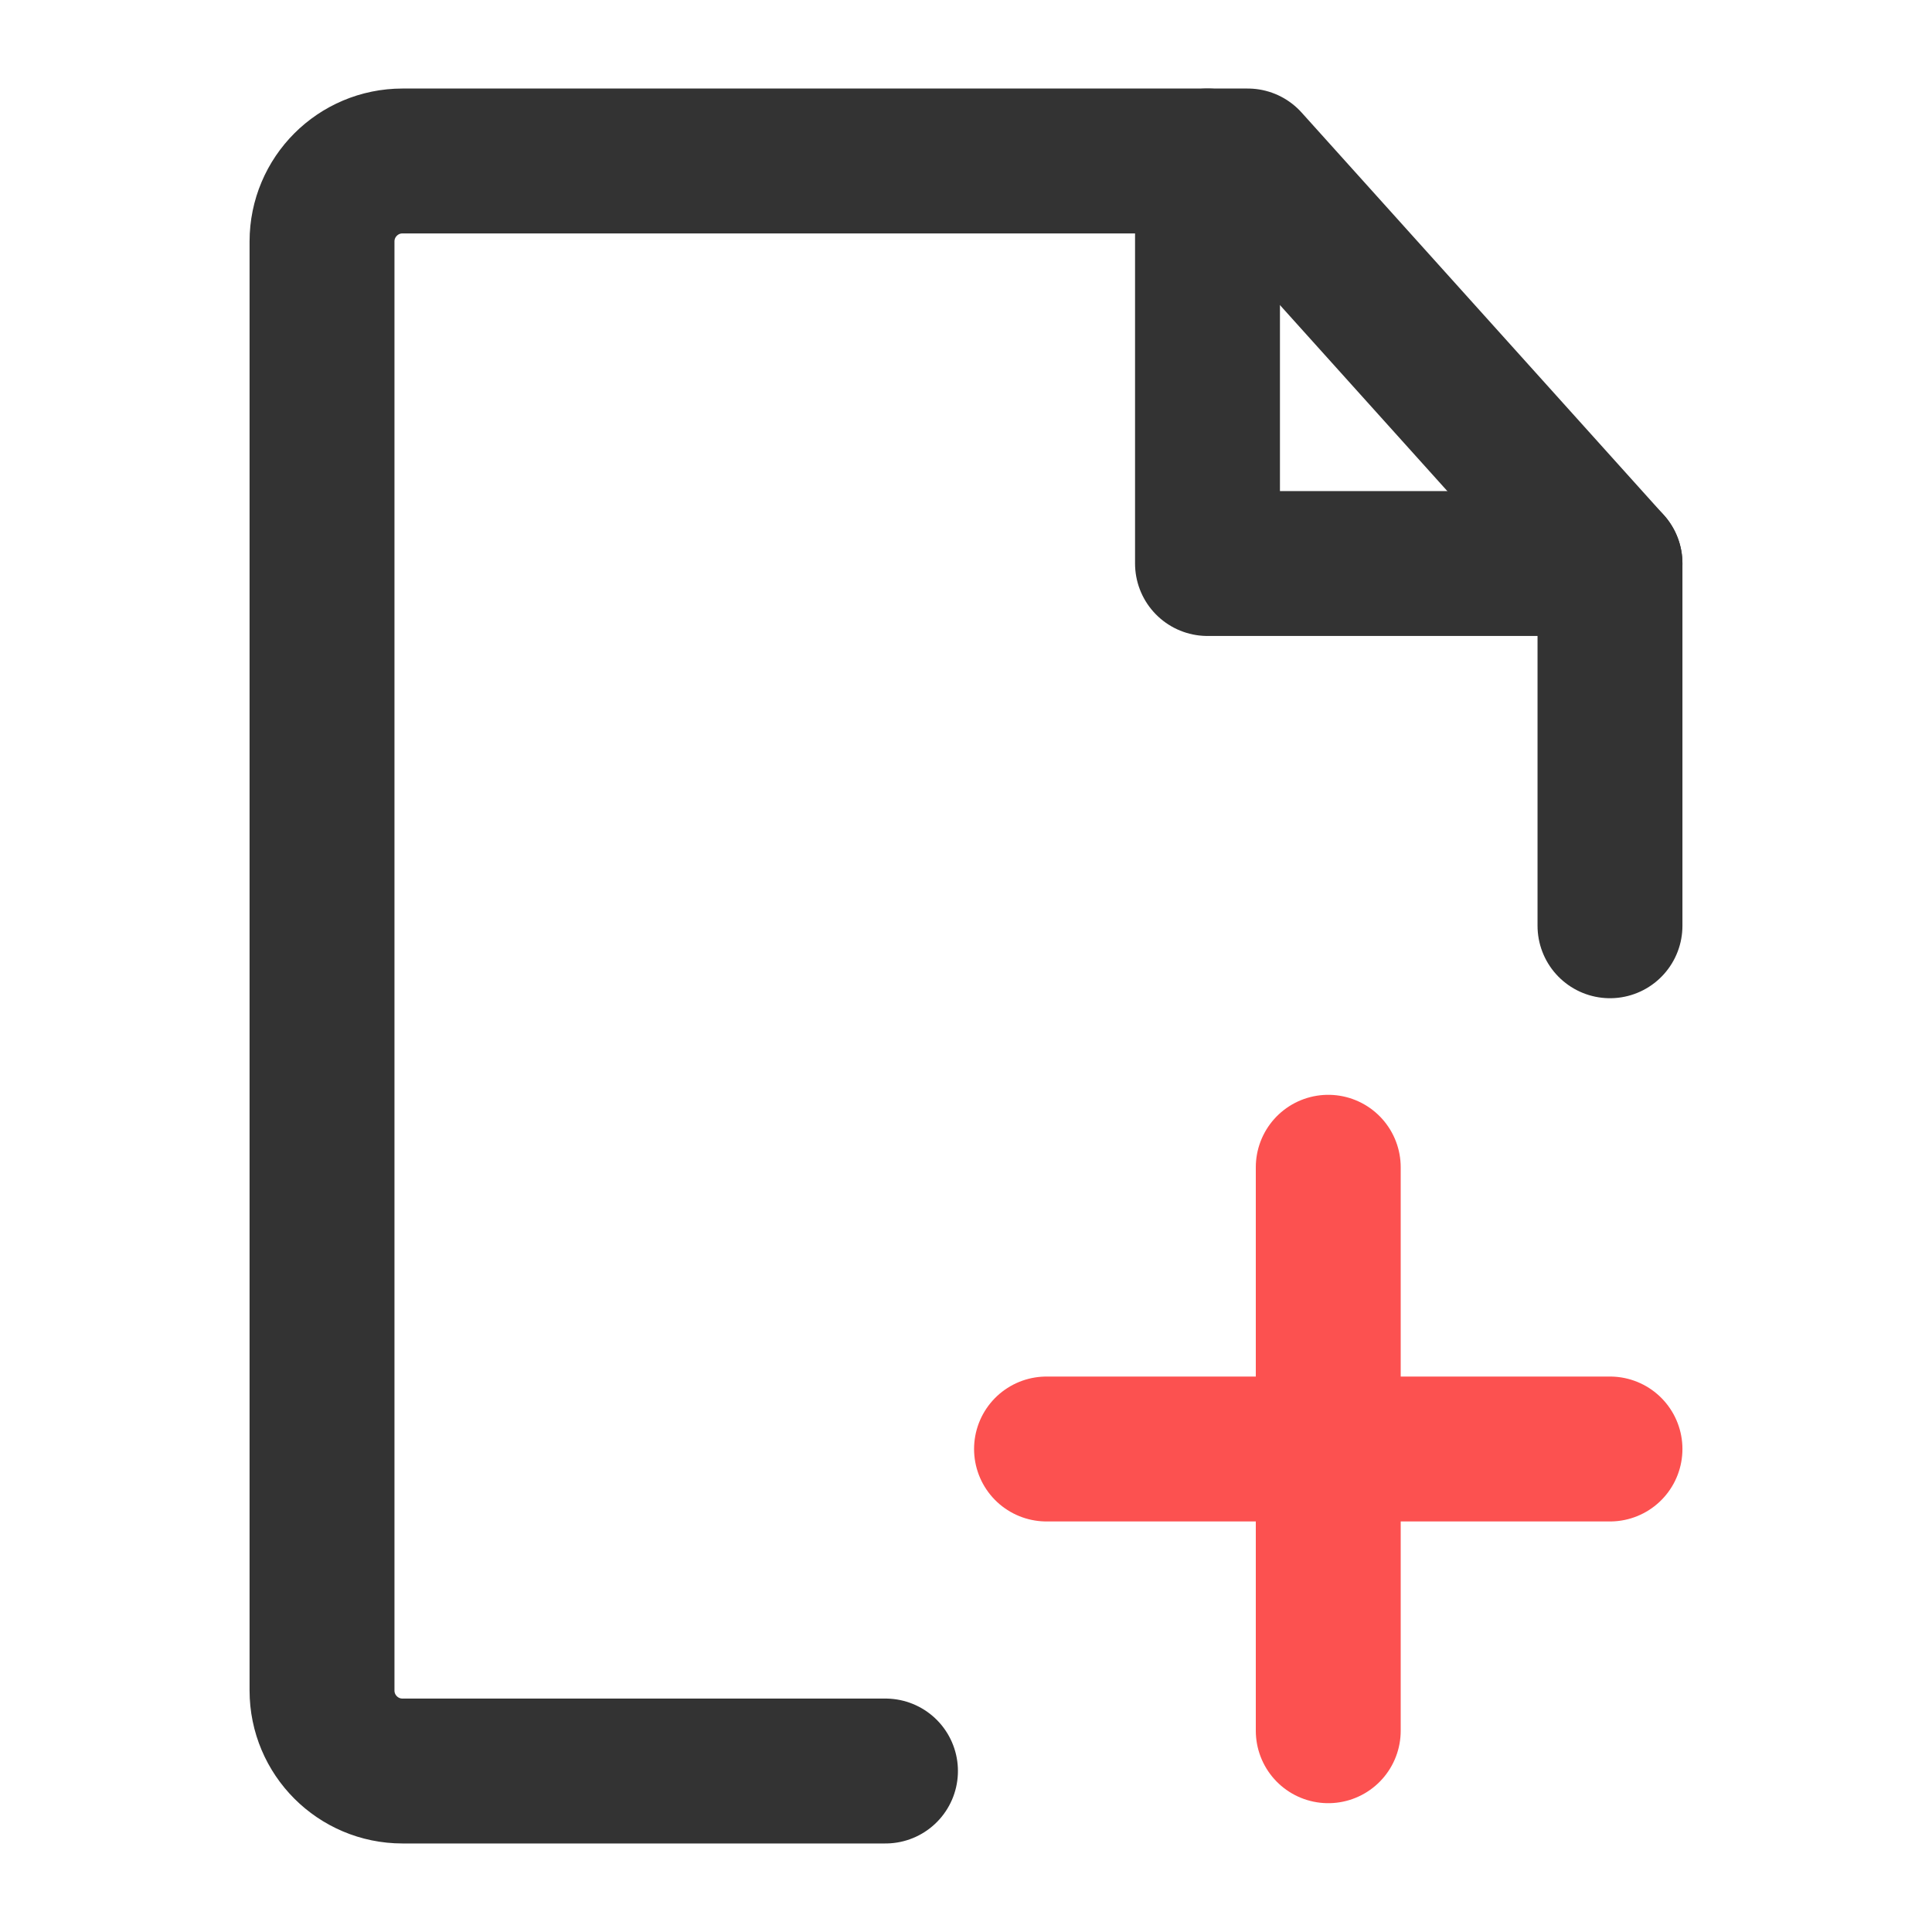
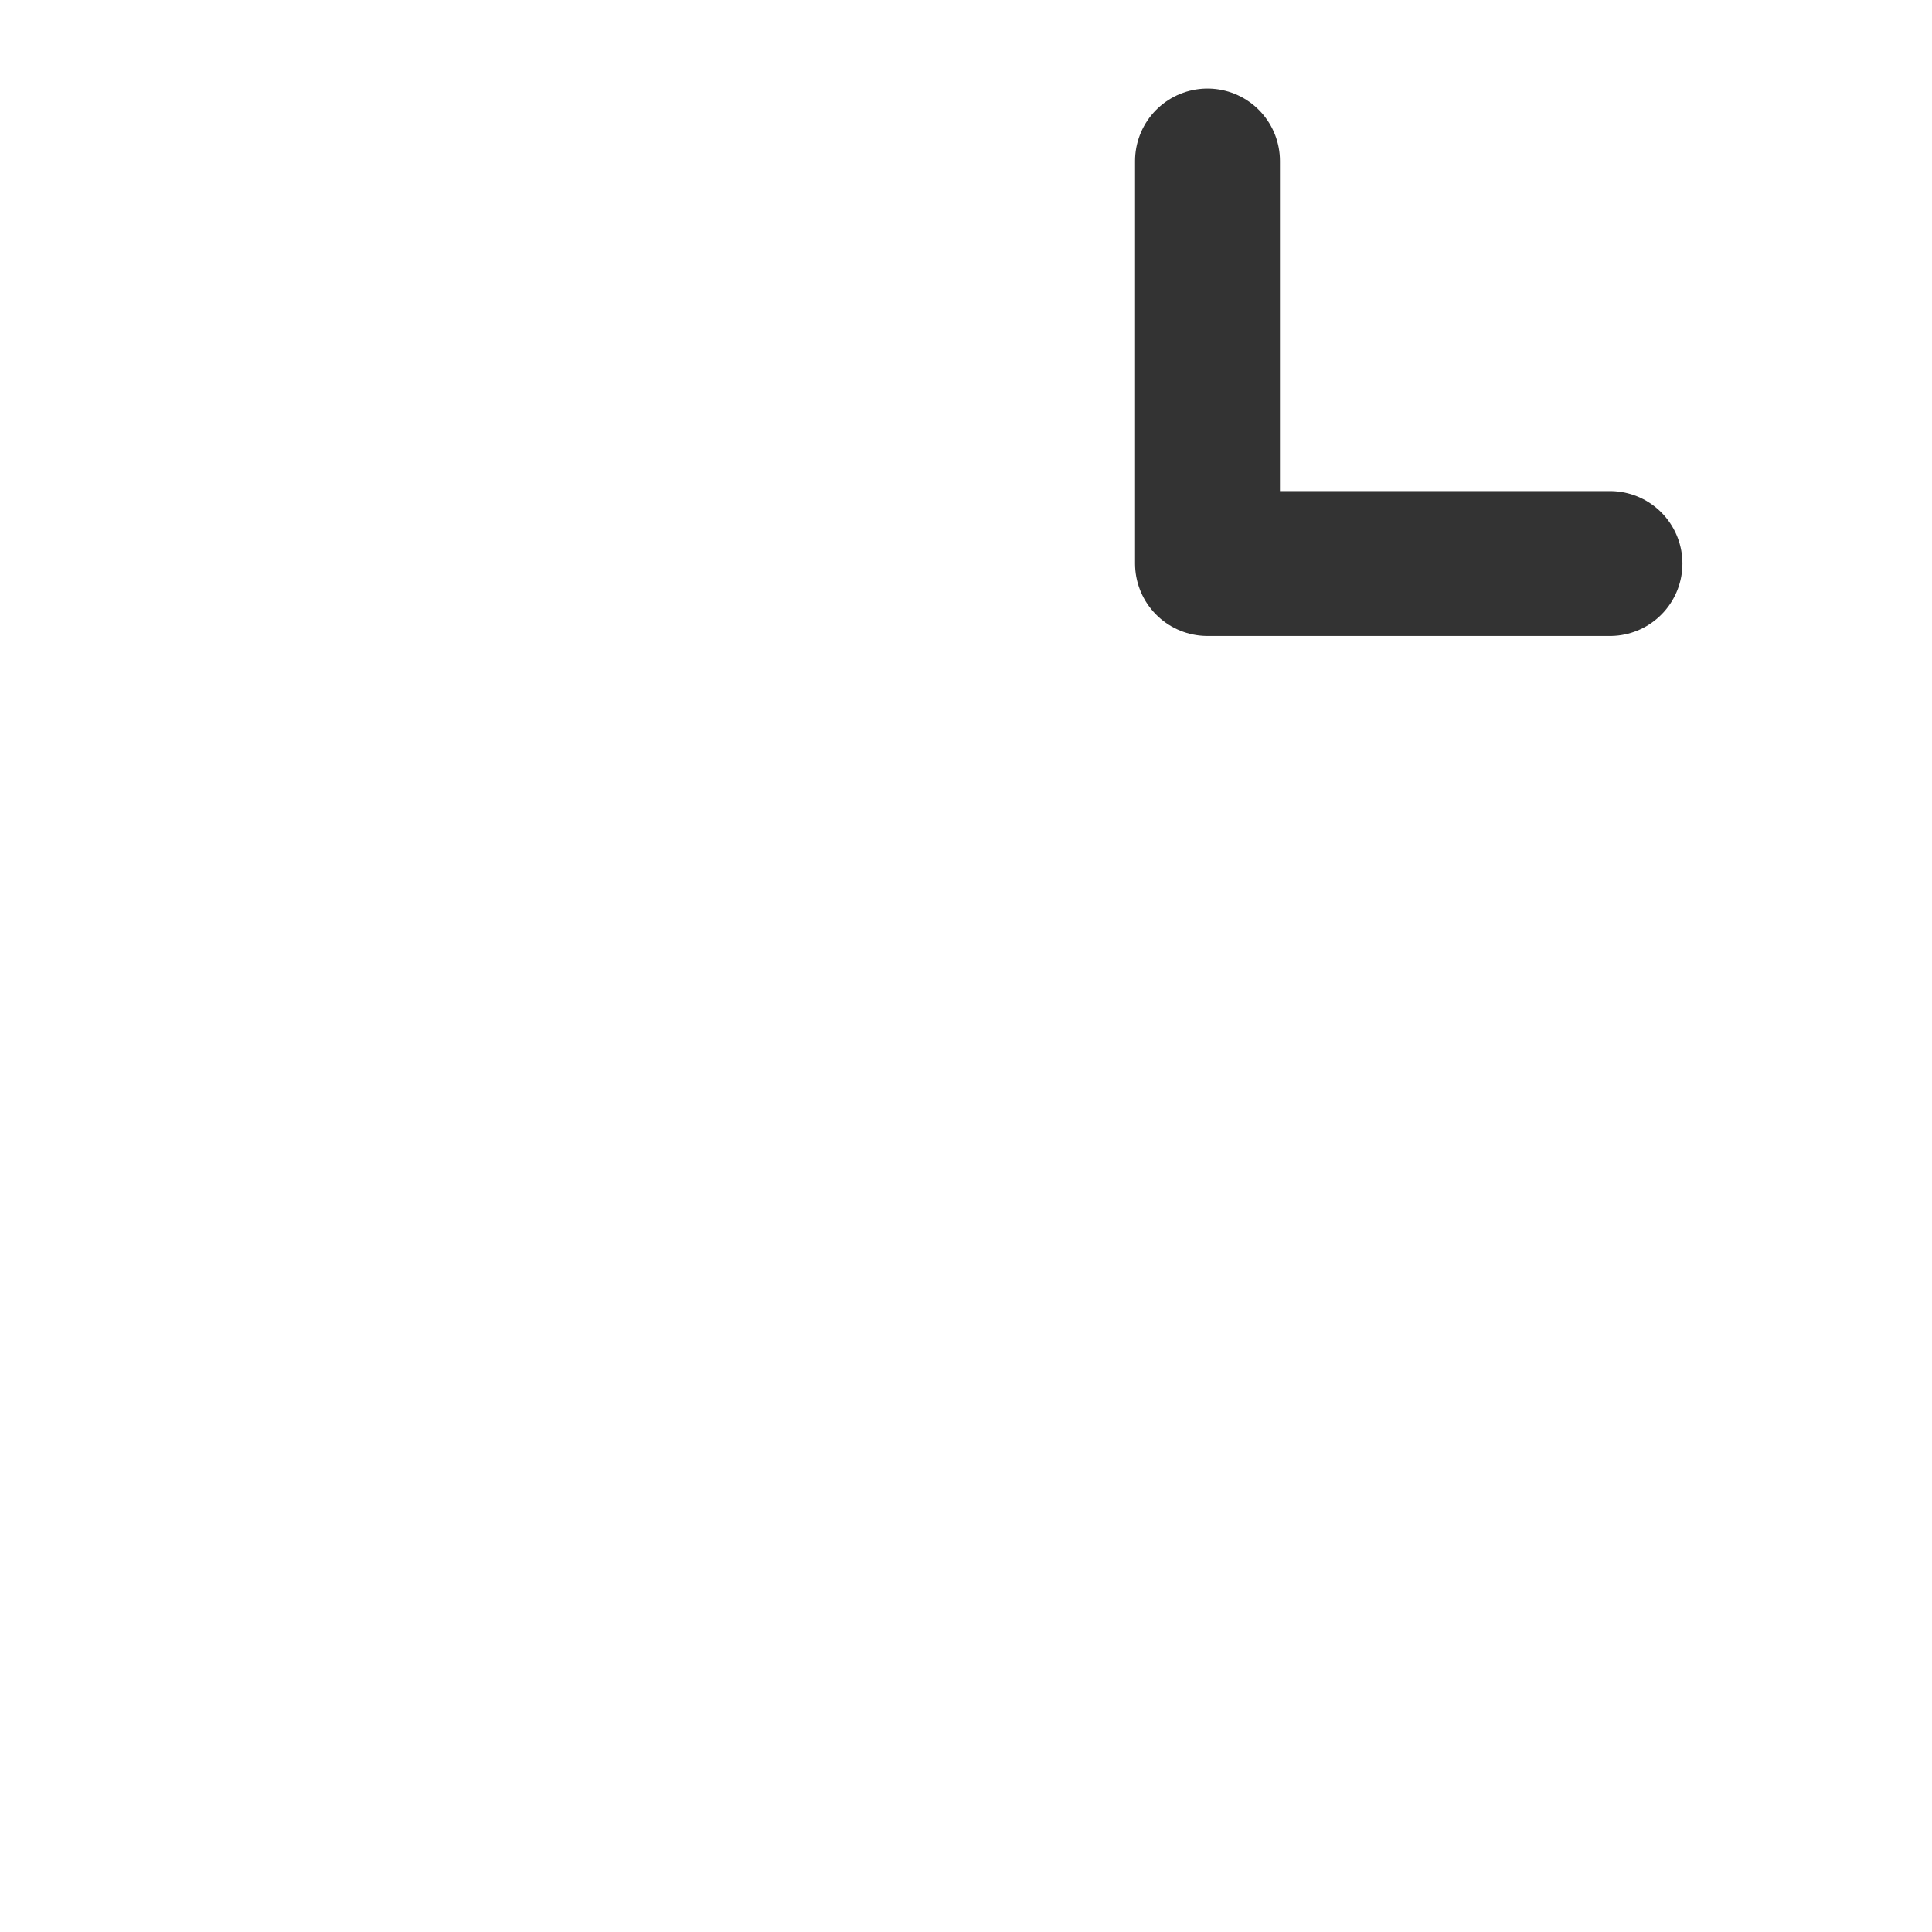
<svg xmlns="http://www.w3.org/2000/svg" width="40" height="40" viewBox="0 0 40 40" fill="none">
-   <path d="M33.333 19.167V11.667L25.833 3.333H8.333C7.413 3.333 6.667 4.079 6.667 5V35C6.667 35.92 7.413 36.667 8.333 36.667H18.333" stroke="#333333" stroke-width="3" stroke-linecap="round" stroke-linejoin="round" />
-   <path d="M27.5 24.167V35.833" stroke="#FC5150" stroke-width="3" stroke-linecap="round" stroke-linejoin="round" />
-   <path d="M21.667 30H27.5H33.333" stroke="#FC5150" stroke-width="3" stroke-linecap="round" stroke-linejoin="round" />
  <path d="M25 3.333V11.667H33.333" stroke="#333333" stroke-width="3" stroke-linecap="round" stroke-linejoin="round" />
</svg>